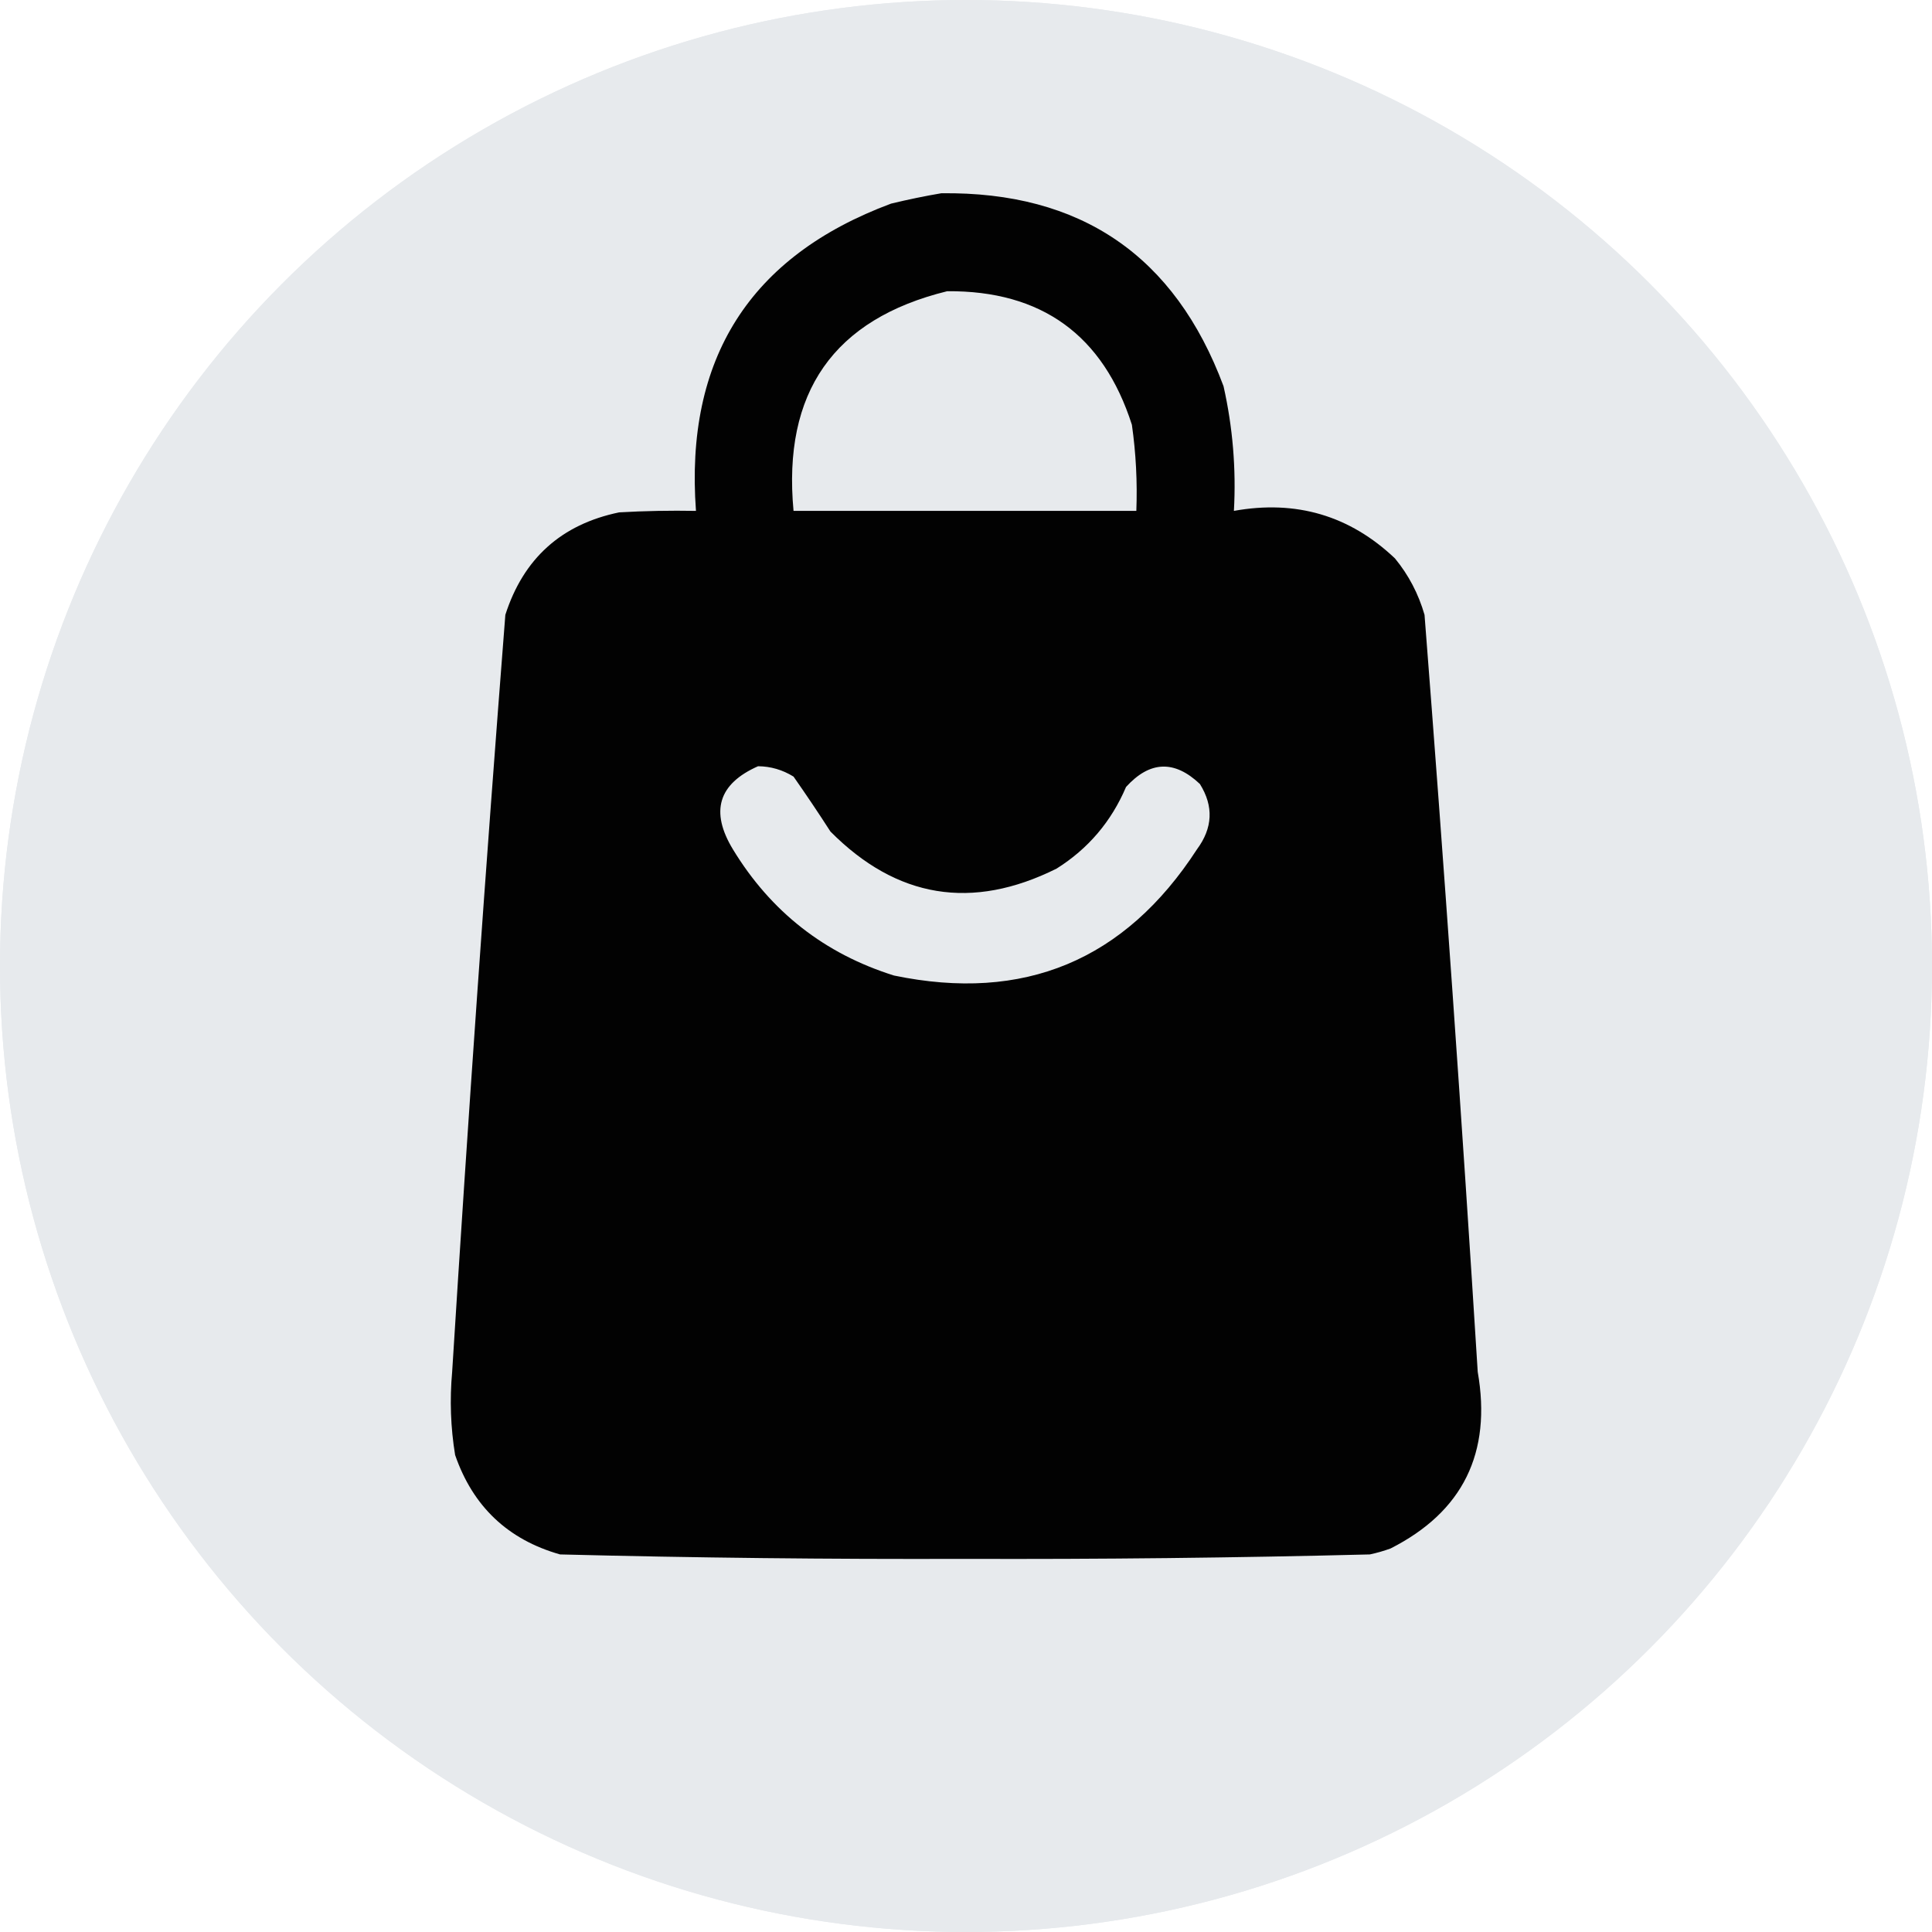
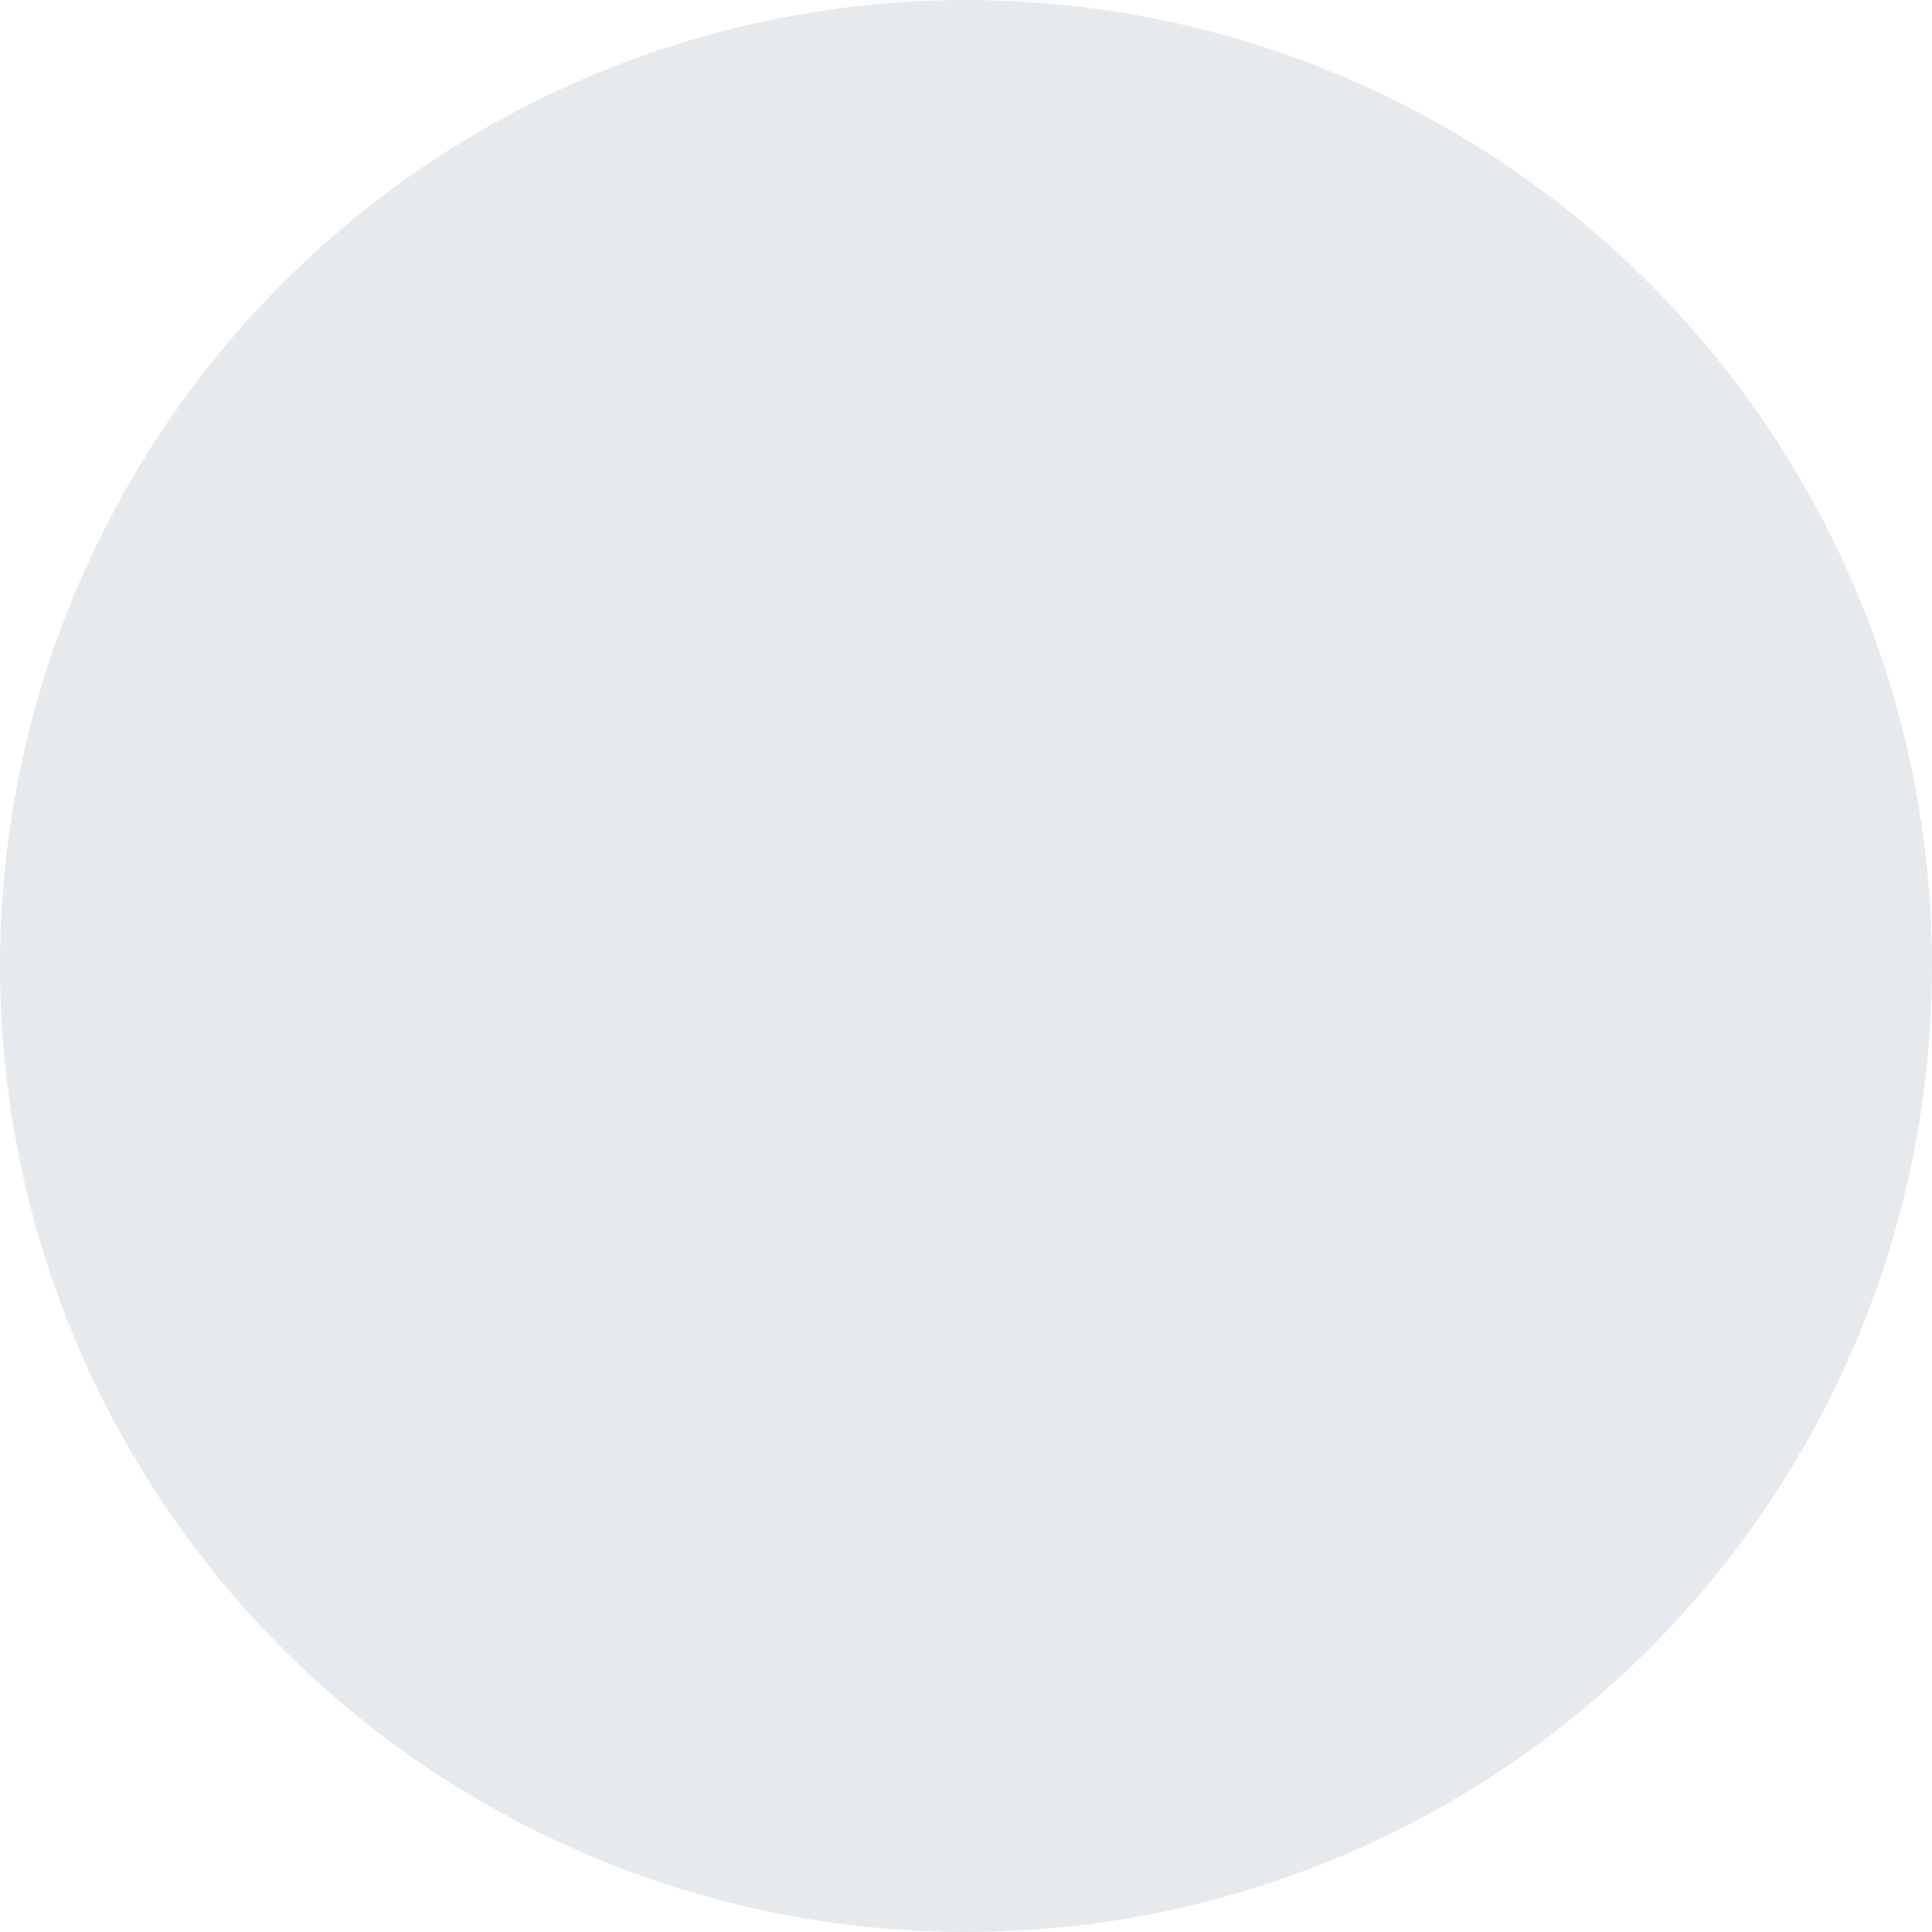
<svg xmlns="http://www.w3.org/2000/svg" width="30" height="30" viewBox="0 0 30 30" fill="none">
  <circle cx="15" cy="15" r="15" fill="#E7EAED" />
-   <circle cx="15" cy="15" r="15" fill="#E7EAED" />
-   <path opacity="0.989" fill-rule="evenodd" clip-rule="evenodd" d="M14.616 3.001C16.782 2.973 18.243 3.971 18.999 5.997C19.142 6.634 19.196 7.279 19.16 7.933C20.125 7.759 20.959 8.005 21.661 8.671C21.873 8.929 22.026 9.221 22.12 9.547C22.425 13.462 22.701 17.381 22.946 21.302C23.166 22.562 22.715 23.476 21.592 24.045C21.487 24.083 21.38 24.114 21.271 24.137C19.176 24.19 17.081 24.213 14.983 24.206C12.886 24.213 10.79 24.19 8.696 24.137C7.886 23.907 7.343 23.392 7.067 22.593C6.997 22.165 6.982 21.735 7.021 21.302C7.266 17.381 7.541 13.462 7.847 9.547C8.128 8.672 8.717 8.142 9.614 7.956C10.011 7.933 10.409 7.926 10.807 7.933C10.633 5.57 11.642 3.979 13.836 3.162C14.101 3.098 14.361 3.044 14.616 3.001ZM14.708 4.522C16.173 4.511 17.129 5.202 17.576 6.596C17.639 7.039 17.662 7.485 17.645 7.933C15.871 7.933 14.096 7.933 12.322 7.933C12.15 6.092 12.945 4.955 14.708 4.522ZM11.771 11.898C11.969 11.9 12.152 11.954 12.322 12.059C12.518 12.339 12.71 12.624 12.895 12.912C13.924 13.949 15.095 14.141 16.406 13.488C16.898 13.179 17.257 12.756 17.485 12.22C17.854 11.814 18.236 11.799 18.632 12.174C18.848 12.52 18.832 12.857 18.586 13.189C17.467 14.914 15.899 15.567 13.882 15.148C12.804 14.81 11.97 14.157 11.381 13.189C11.024 12.601 11.154 12.171 11.771 11.898Z" fill="black" />
</svg>